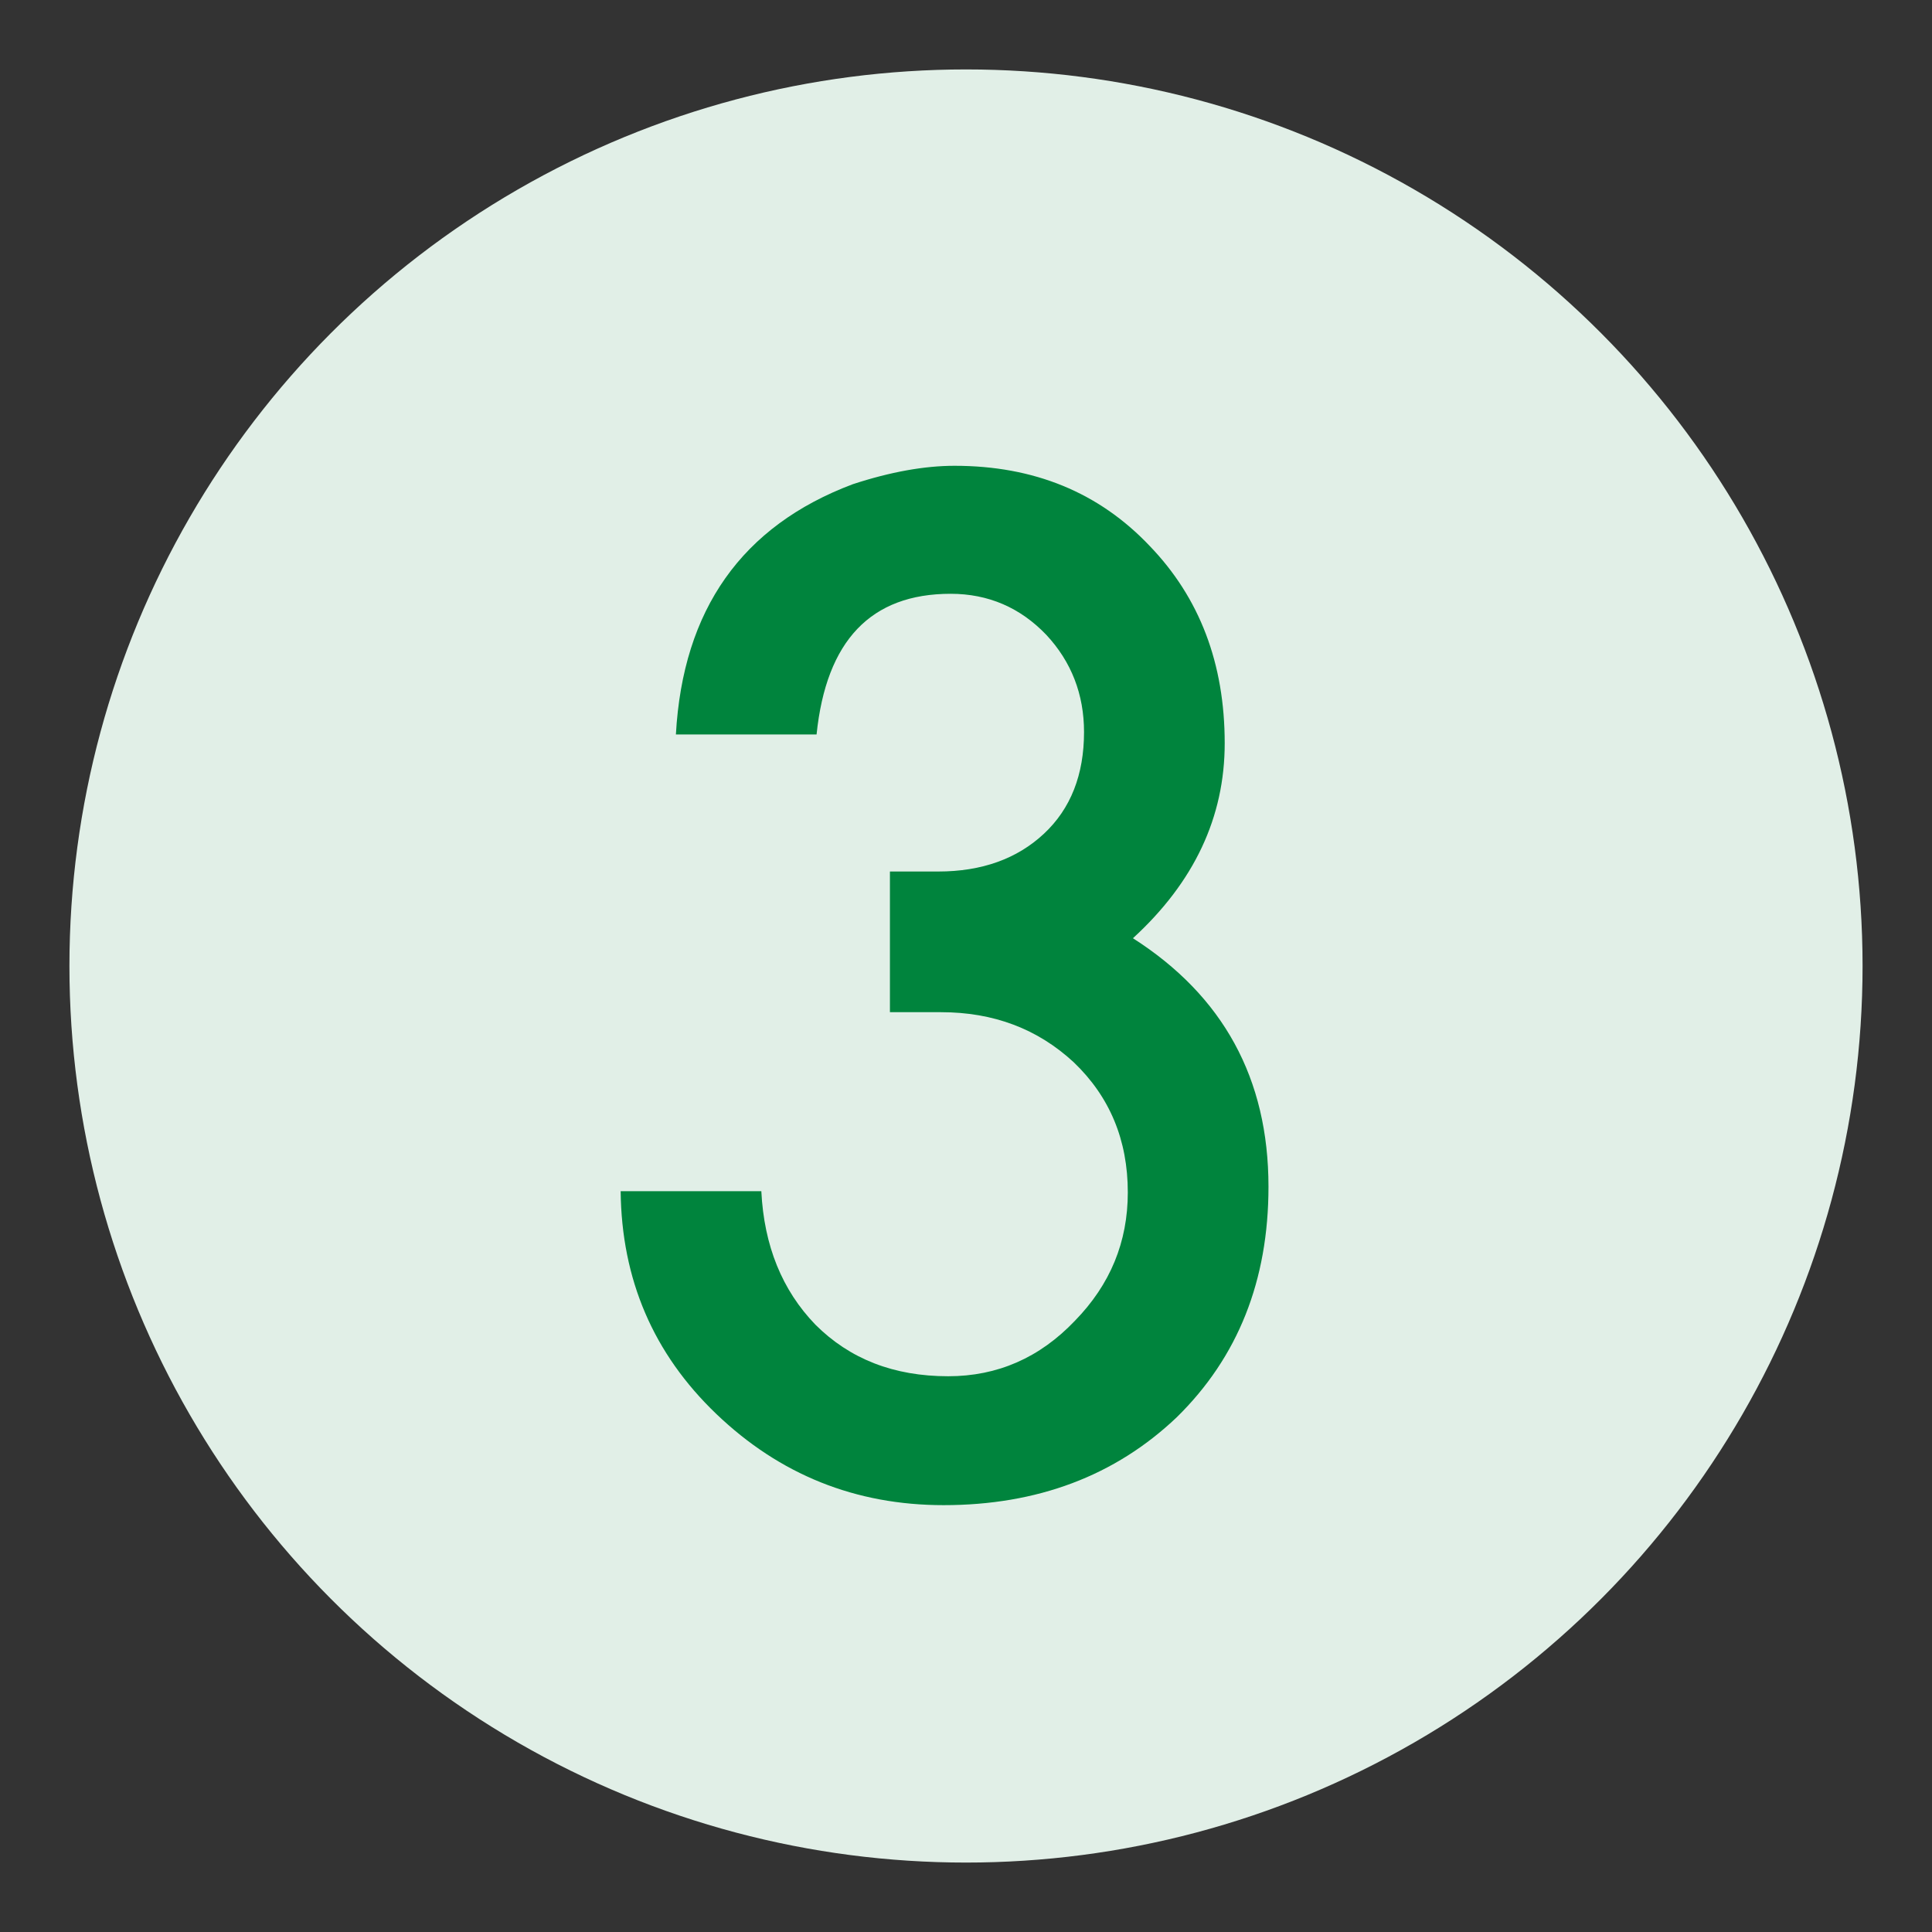
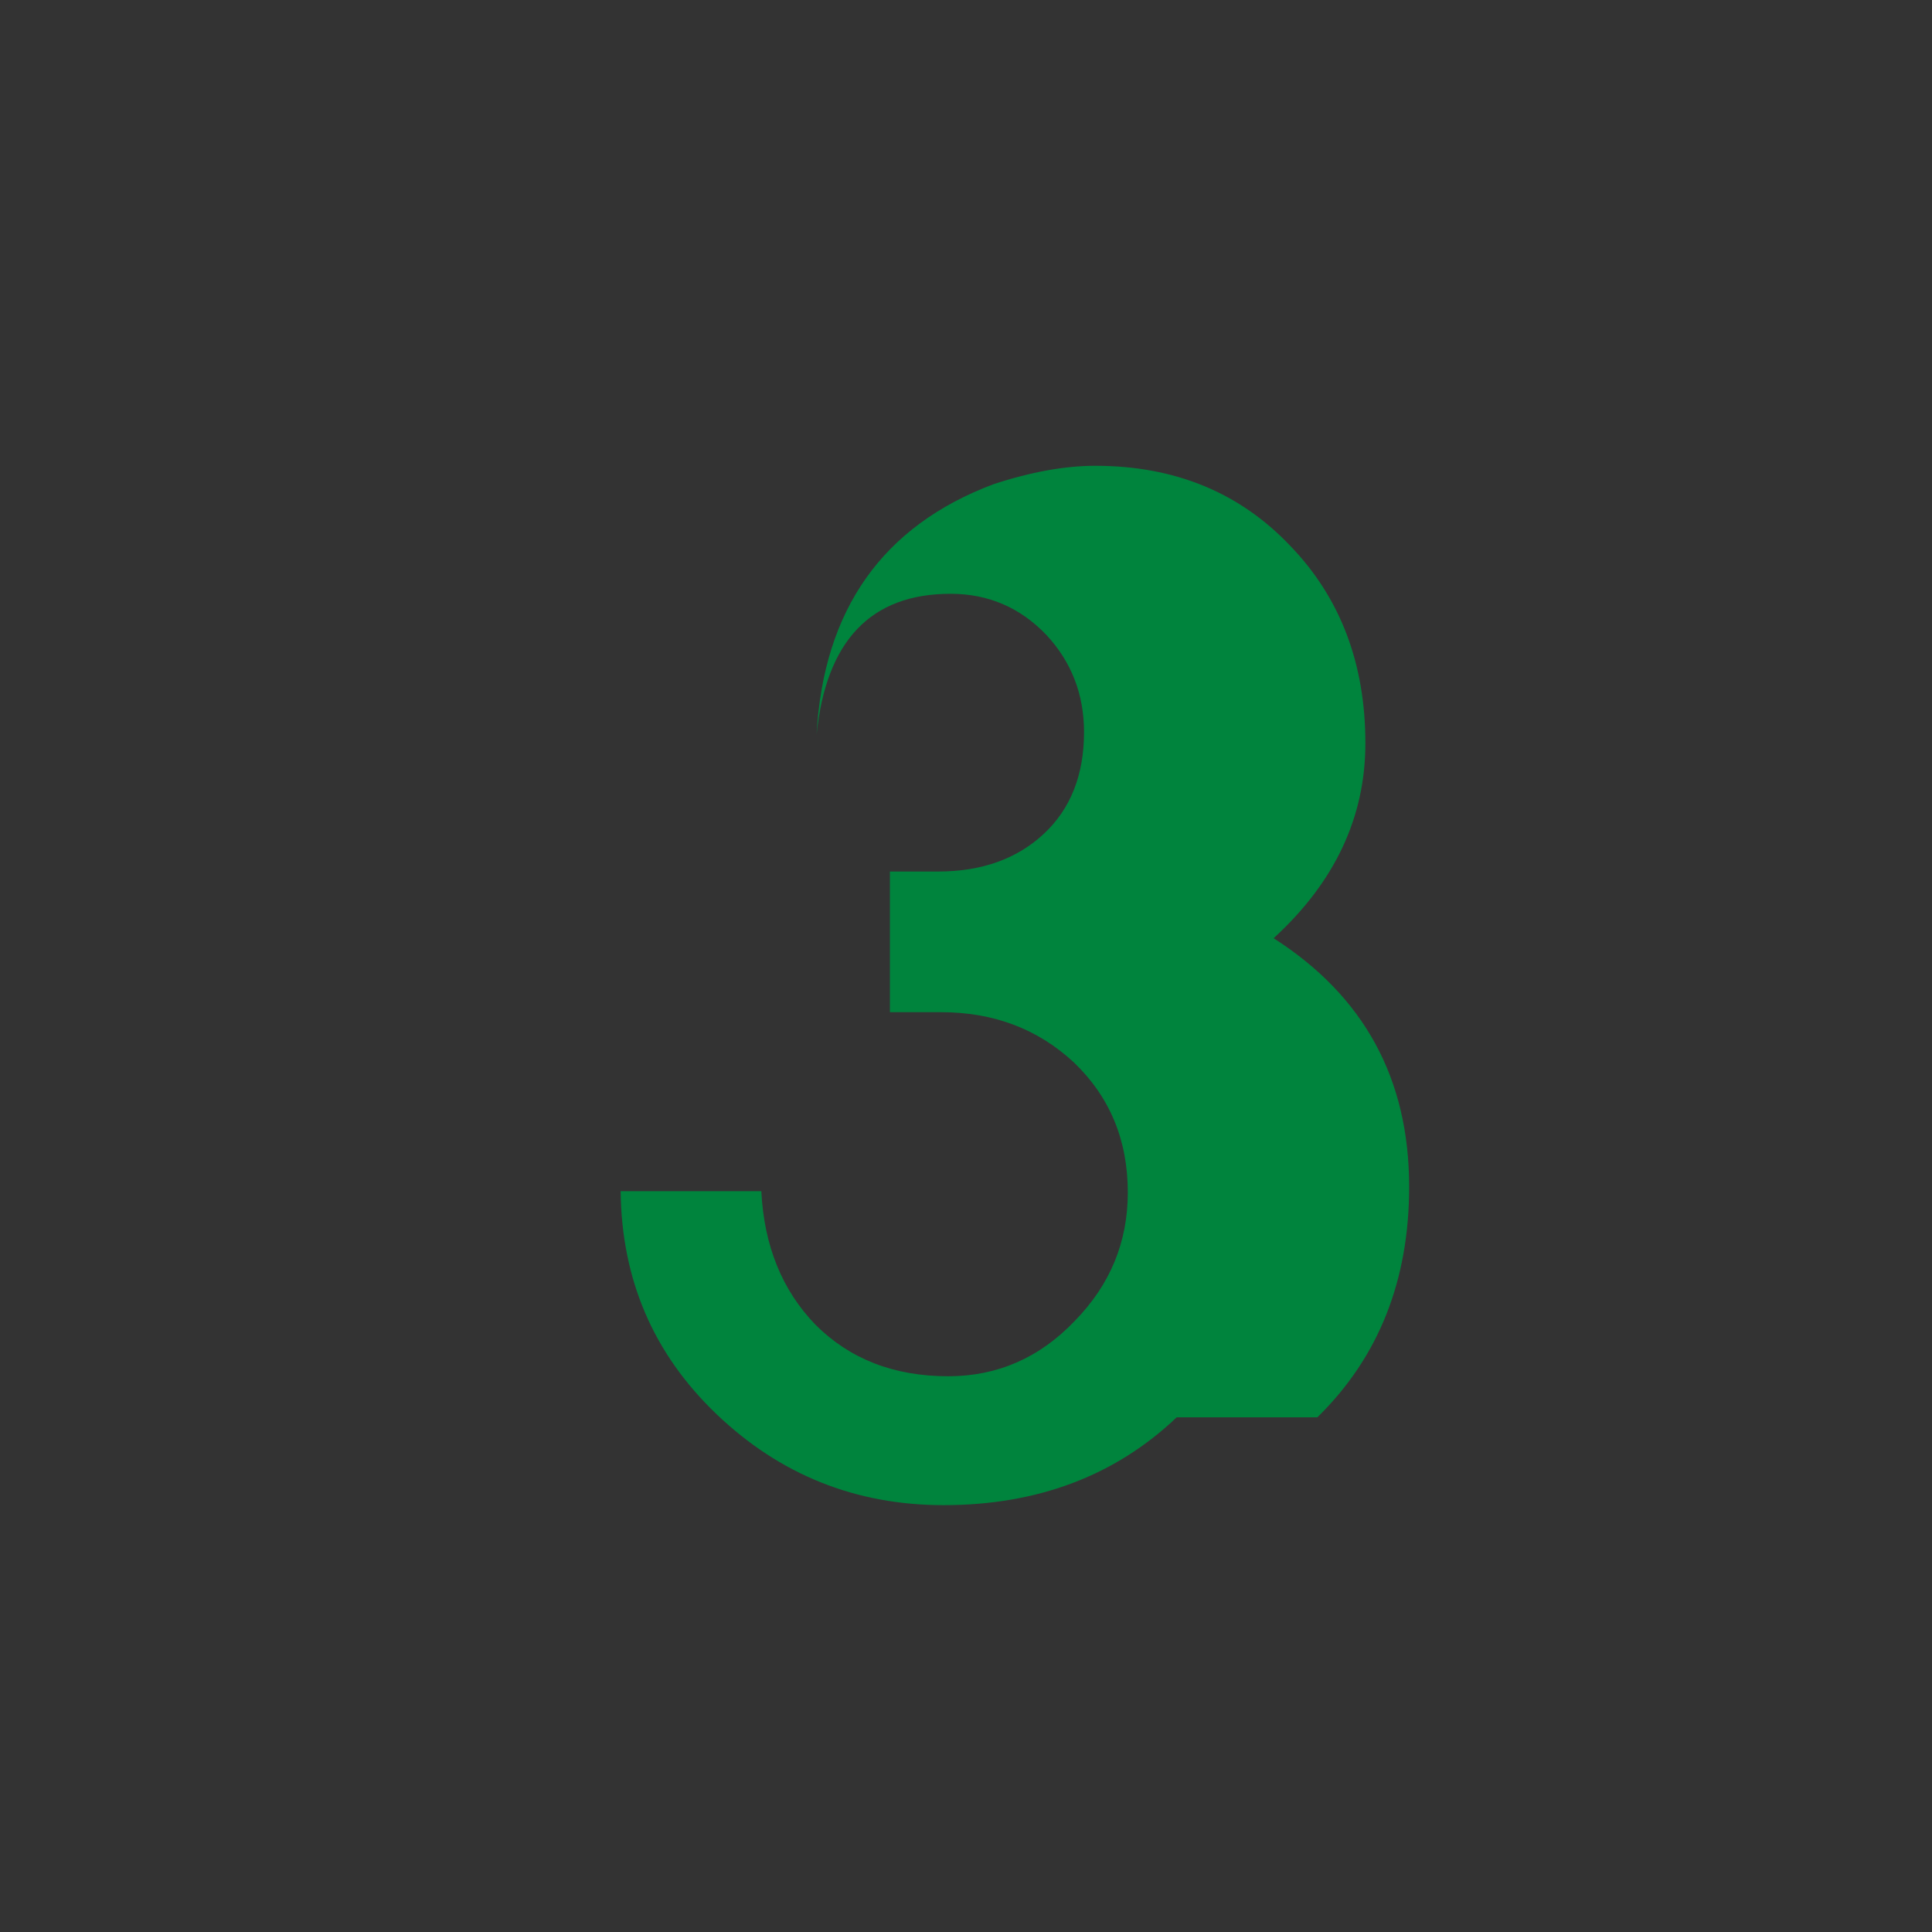
<svg xmlns="http://www.w3.org/2000/svg" id="Layer_1" viewBox="0 0 64 64">
  <rect x="0" y="0" width="64" height="64" fill="#333333" stroke="none" />
  <defs>
    <style>
      .cls-1 {
        fill: #00843d;
      }

      .cls-2 {
        fill: #e1efe7;
      }
    </style>
  </defs>
-   <circle class="cls-2" cx="32" cy="32" r="29.7" />
-   <path class="cls-1" d="M38.98,46.95c-2.04,1.94-4.62,2.91-7.72,2.91-2.92,0-5.43-1.01-7.53-3.02-2.09-2-3.14-4.46-3.17-7.38h4.66c.09,1.81.69,3.28,1.79,4.42,1.14,1.14,2.6,1.71,4.4,1.71,1.63,0,3.03-.61,4.2-1.84,1.17-1.2,1.75-2.61,1.75-4.25,0-1.74-.6-3.17-1.79-4.31-1.2-1.11-2.66-1.66-4.4-1.66h-1.69v-4.66h1.6c1.44,0,2.61-.42,3.5-1.25.89-.83,1.33-1.96,1.33-3.37,0-1.25-.42-2.33-1.25-3.22-.86-.9-1.92-1.36-3.17-1.36-2.64,0-4.12,1.55-4.44,4.66h-4.66c.23-4.14,2.19-6.91,5.86-8.29,1.25-.41,2.38-.61,3.37-.61,2.63,0,4.78.88,6.46,2.65,1.66,1.72,2.49,3.9,2.49,6.54,0,2.45-1.01,4.6-3.04,6.46,2.99,1.91,4.49,4.65,4.49,8.23,0,3.11-1.01,5.65-3.04,7.64Z" />
+   <path class="cls-1" d="M38.98,46.95c-2.04,1.94-4.62,2.91-7.72,2.91-2.92,0-5.43-1.01-7.53-3.02-2.09-2-3.14-4.46-3.17-7.38h4.66c.09,1.81.69,3.28,1.79,4.42,1.14,1.14,2.6,1.71,4.4,1.71,1.63,0,3.03-.61,4.2-1.84,1.17-1.2,1.75-2.61,1.75-4.25,0-1.74-.6-3.17-1.79-4.31-1.2-1.11-2.66-1.66-4.4-1.66h-1.69v-4.66h1.6c1.44,0,2.61-.42,3.5-1.25.89-.83,1.33-1.96,1.33-3.37,0-1.25-.42-2.33-1.25-3.22-.86-.9-1.92-1.36-3.17-1.36-2.64,0-4.12,1.55-4.44,4.66c.23-4.14,2.19-6.91,5.86-8.29,1.25-.41,2.38-.61,3.37-.61,2.63,0,4.78.88,6.46,2.65,1.66,1.72,2.49,3.9,2.49,6.54,0,2.45-1.01,4.6-3.04,6.46,2.99,1.91,4.49,4.65,4.49,8.23,0,3.11-1.01,5.65-3.04,7.64Z" />
</svg>